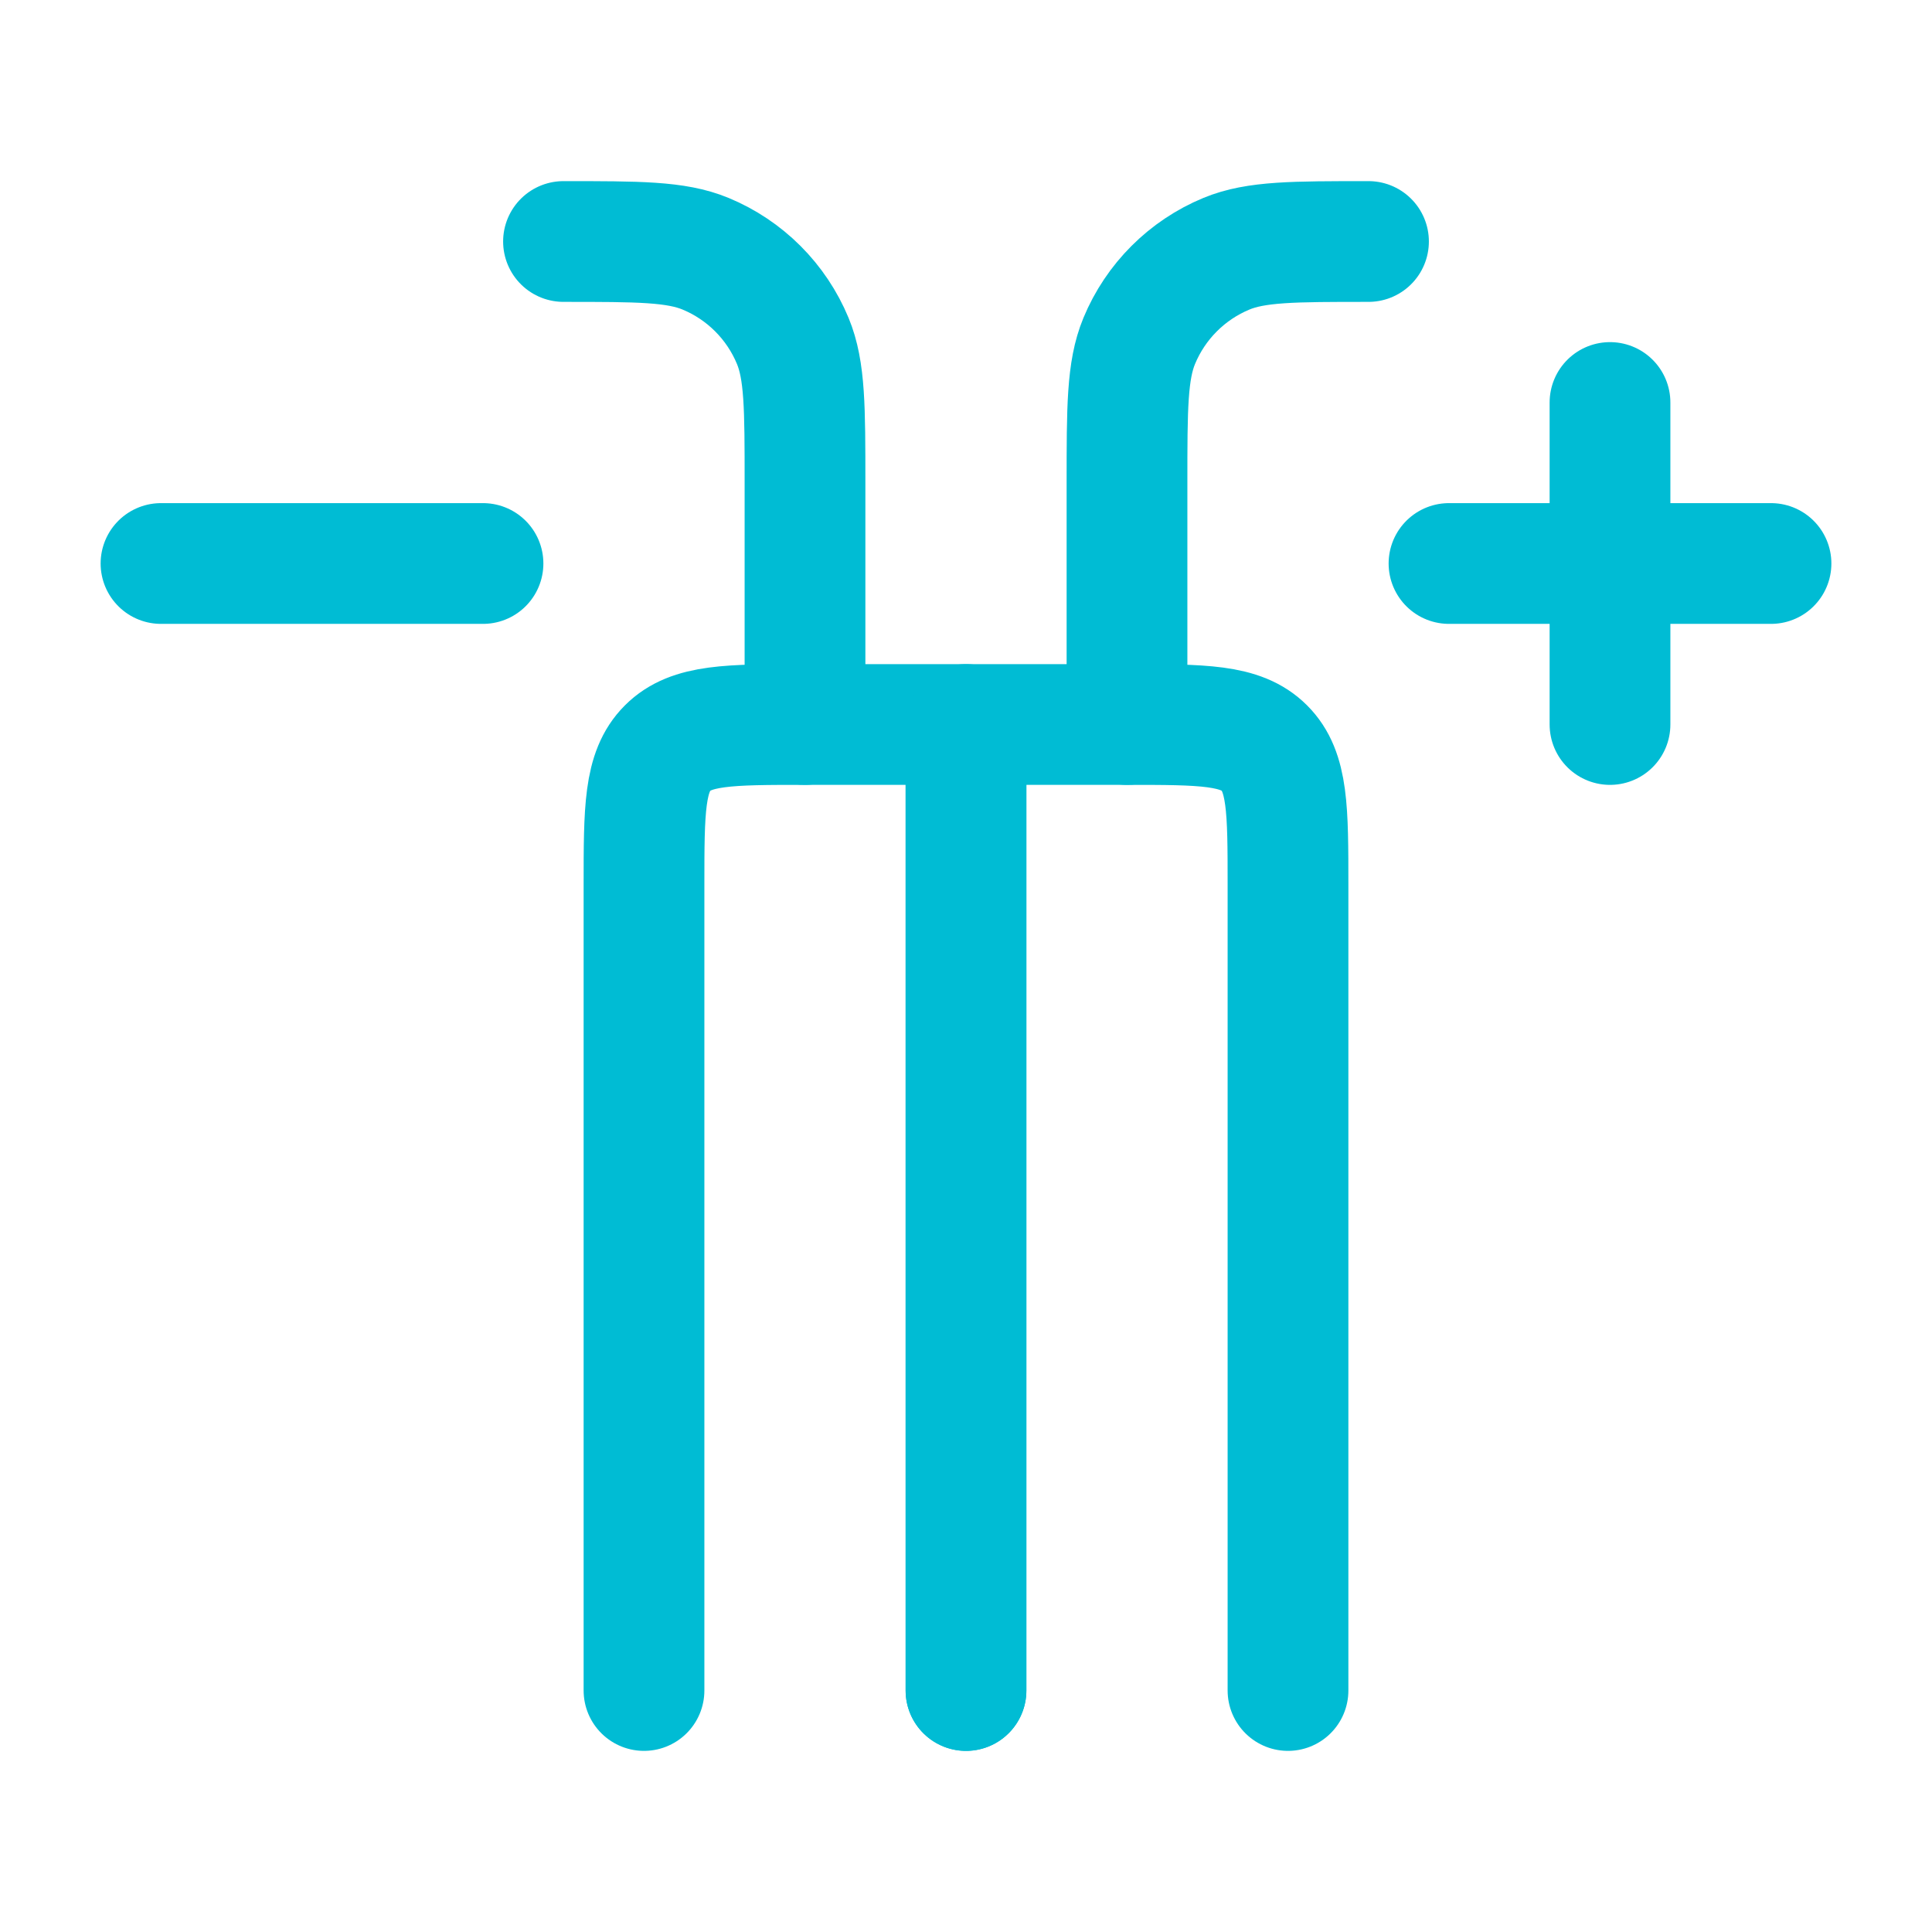
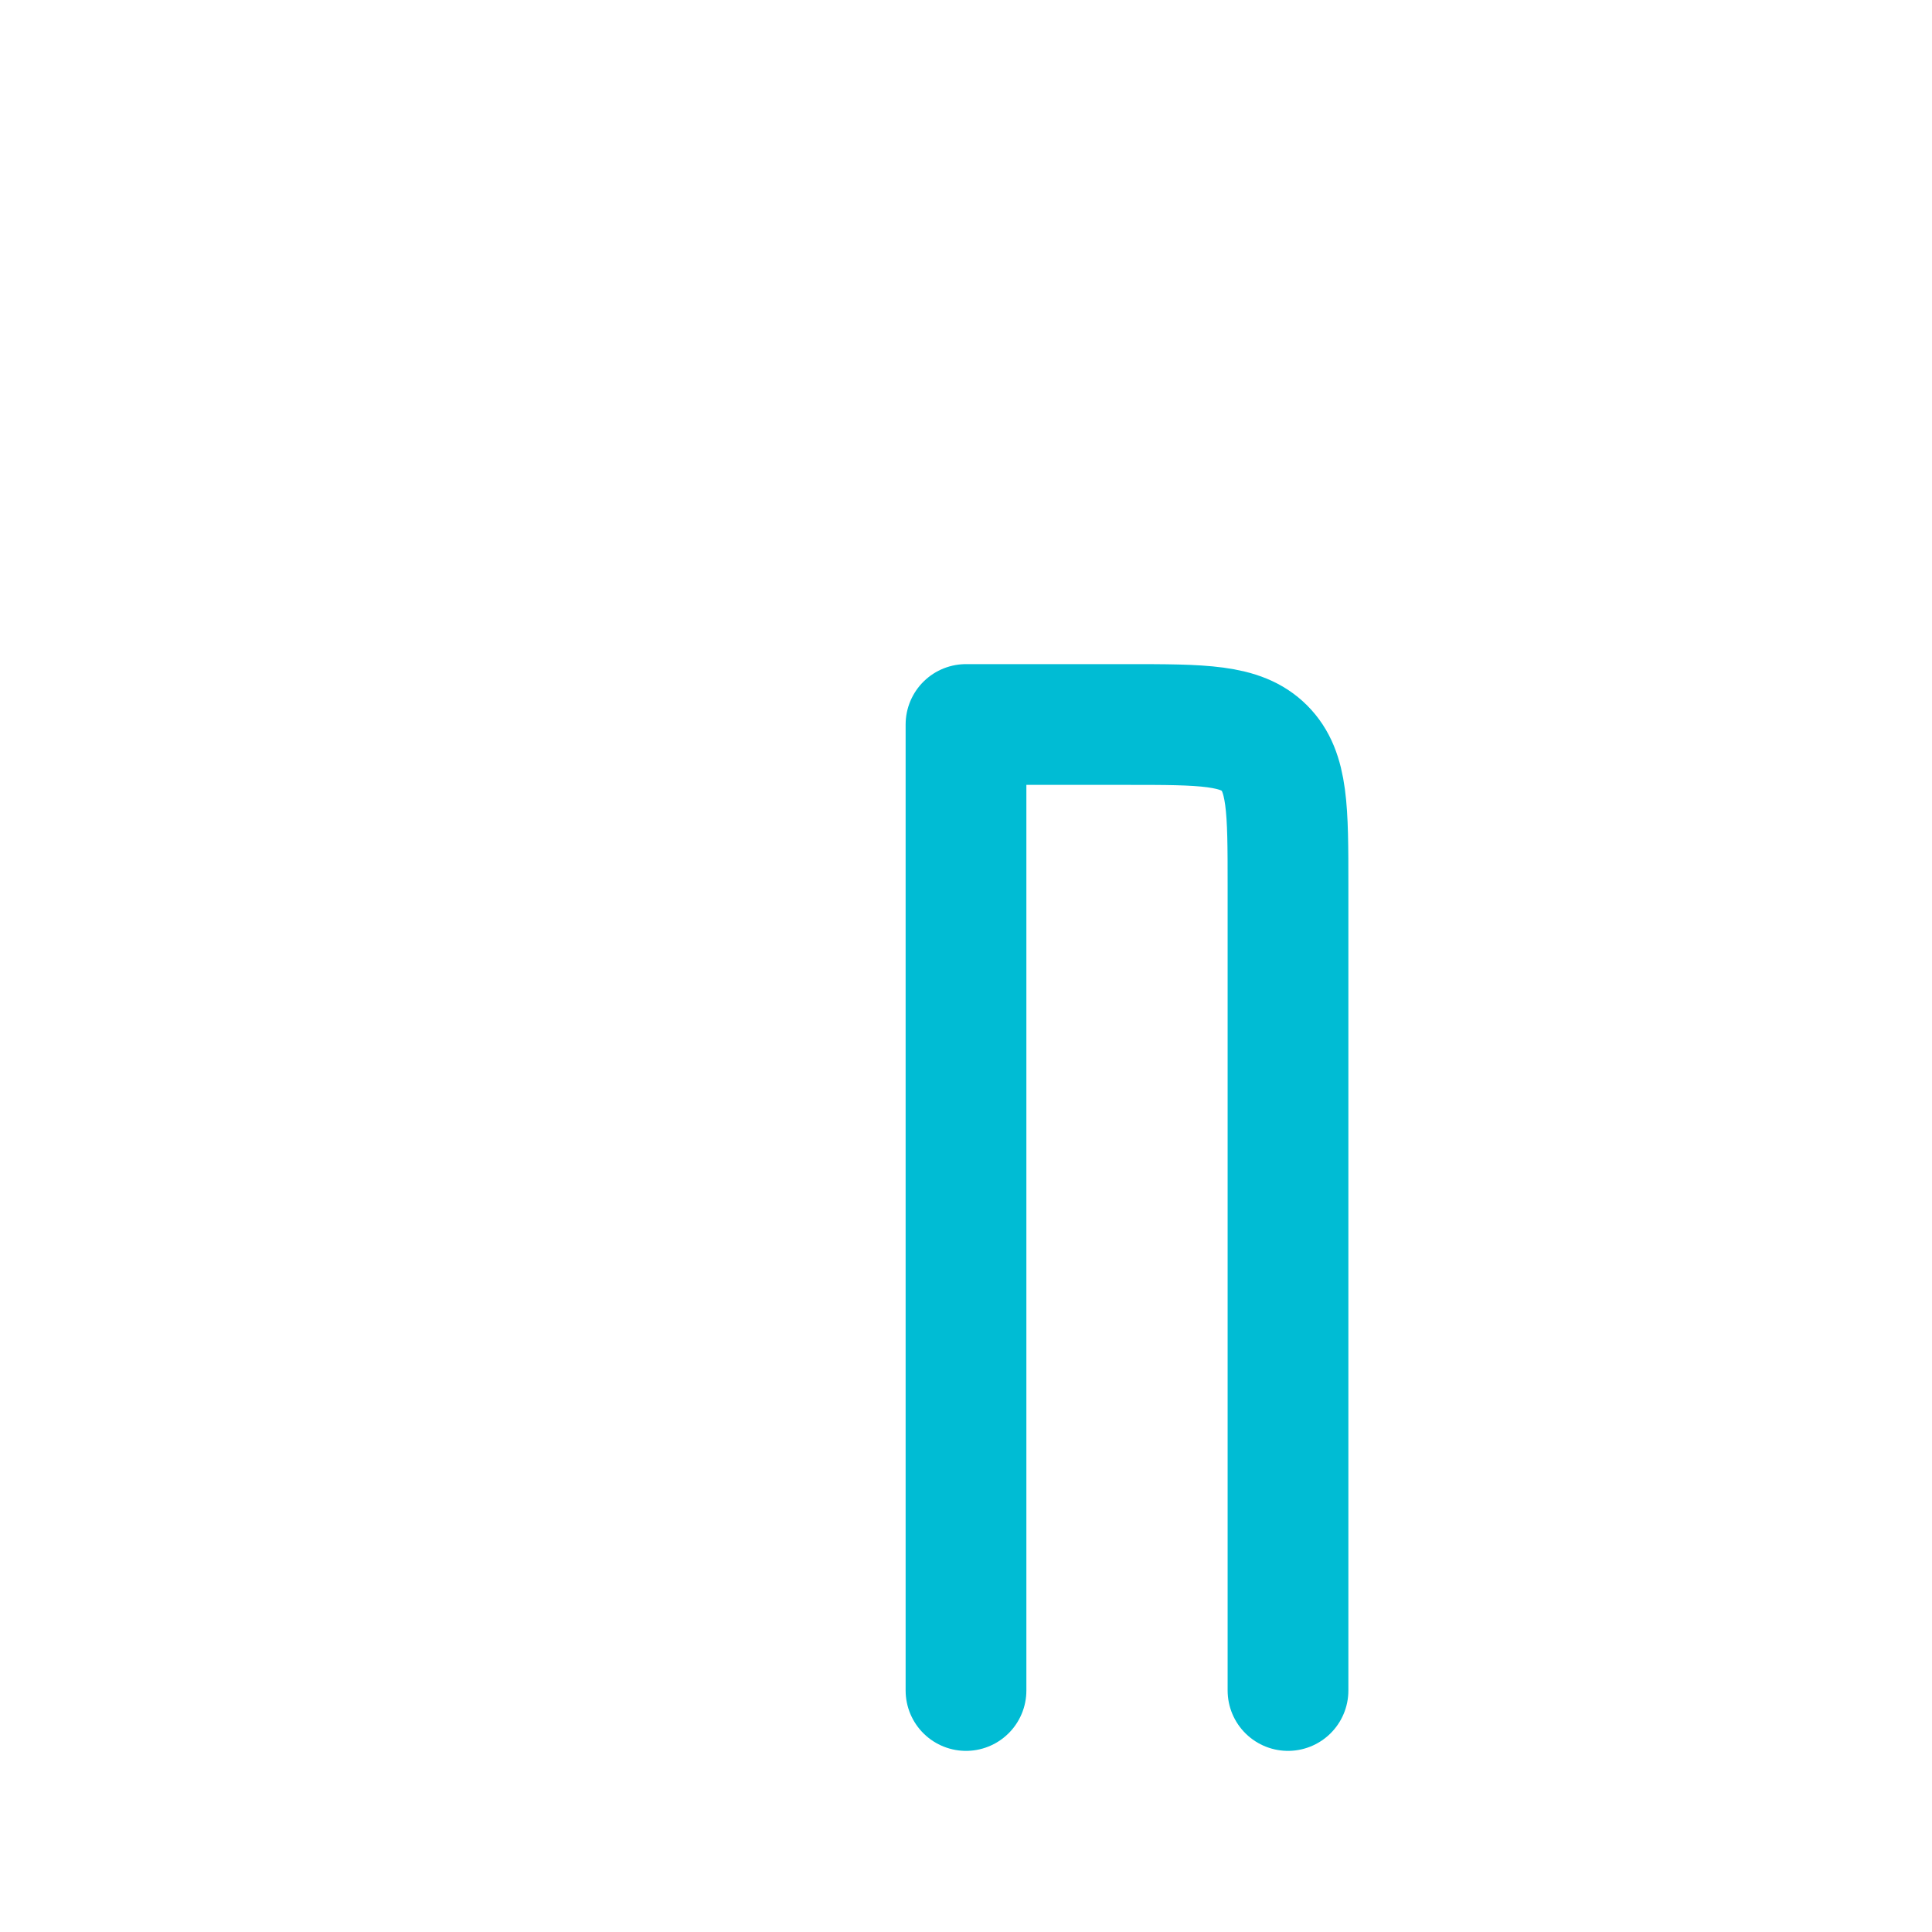
<svg xmlns="http://www.w3.org/2000/svg" viewBox="0 0 24 24" width="48" height="48" color="#00bcd4" fill="none">
-   <path d="M12 21V9H10C9.057 9 8.586 9 8.293 9.293C8 9.586 8 10.057 8 11V21" stroke="#00bcd4" stroke-width="1.5" stroke-linecap="round" stroke-linejoin="round" />
  <path d="M16 21V11C16 10.057 16 9.586 15.707 9.293C15.414 9 14.943 9 14 9H12V21" stroke="#00bcd4" stroke-width="1.5" stroke-linecap="round" stroke-linejoin="round" />
-   <path d="M20 5V9M22 7H18" stroke="#00bcd4" stroke-width="1.5" stroke-linecap="round" stroke-linejoin="round" />
-   <path d="M6 7H2" stroke="#00bcd4" stroke-width="1.5" stroke-linecap="round" stroke-linejoin="round" />
-   <path d="M10 9V6C10 5.068 10 4.602 9.848 4.235C9.645 3.745 9.255 3.355 8.765 3.152C8.398 3 7.932 3 7 3" stroke="#00bcd4" stroke-width="1.5" stroke-linecap="round" stroke-linejoin="round" />
-   <path d="M14 9V6C14 5.068 14 4.602 14.152 4.235C14.355 3.745 14.745 3.355 15.235 3.152C15.602 3 16.068 3 17 3" stroke="#00bcd4" stroke-width="1.5" stroke-linecap="round" stroke-linejoin="round" />
</svg>